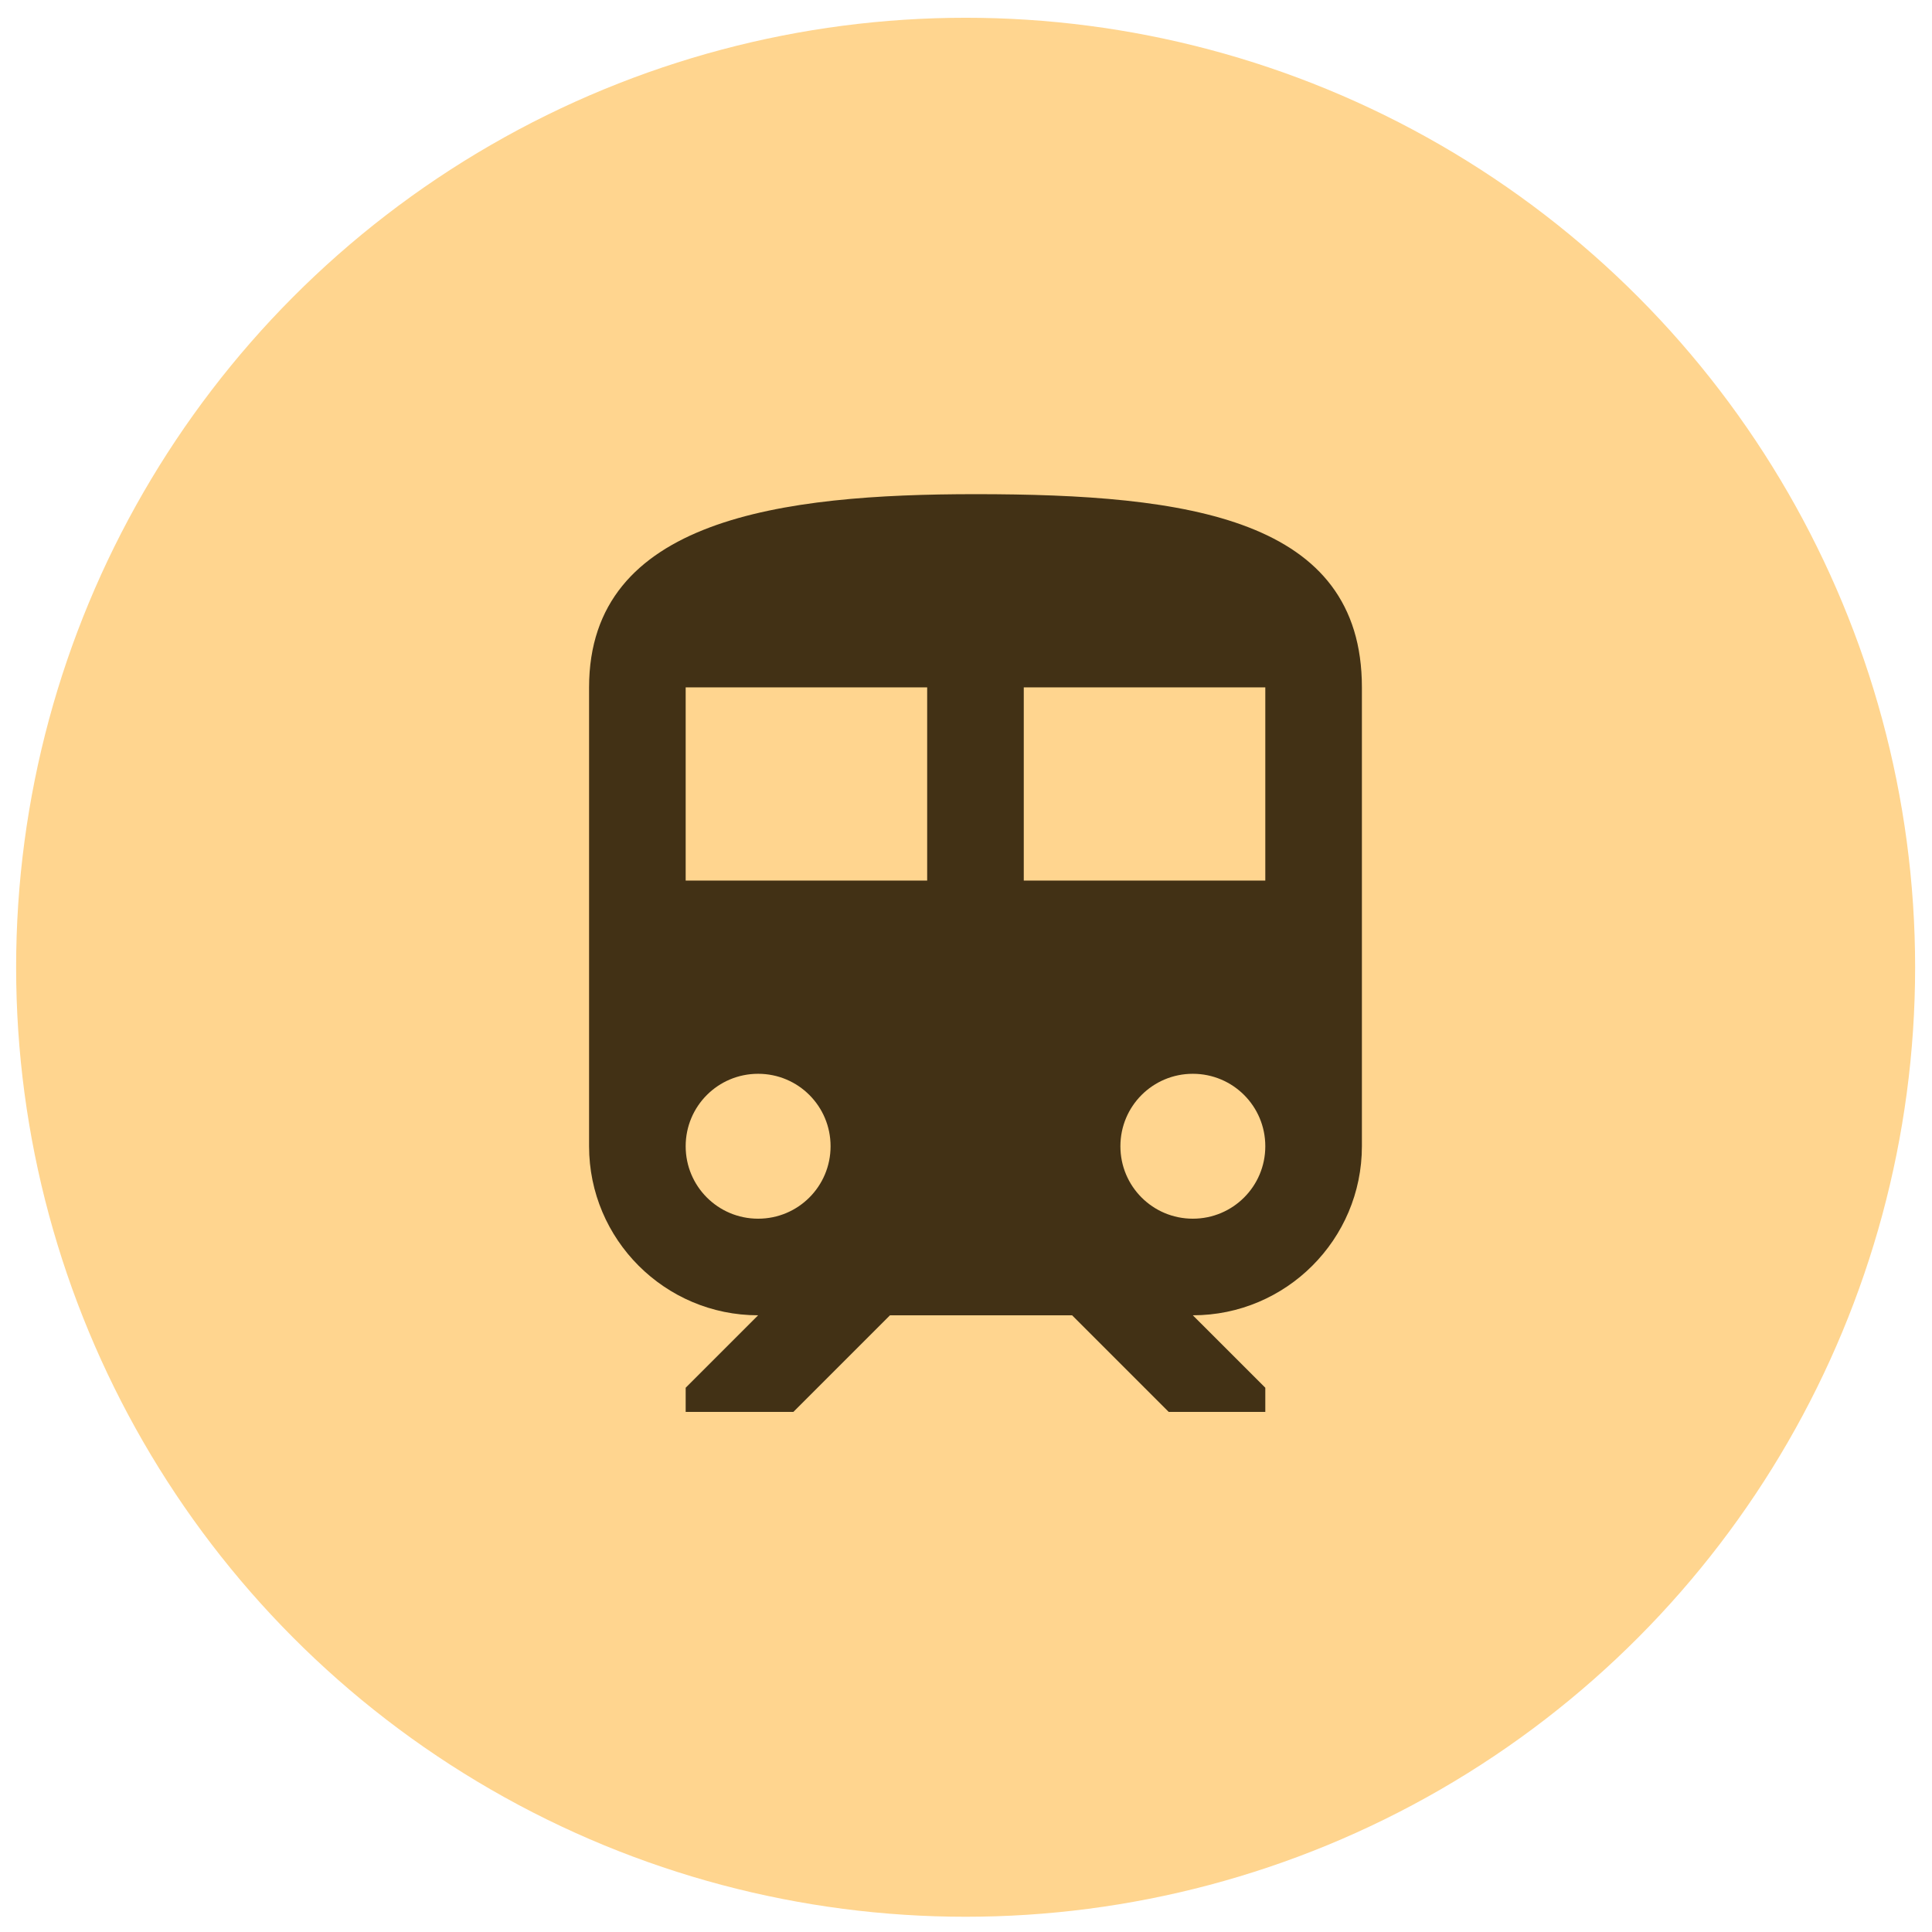
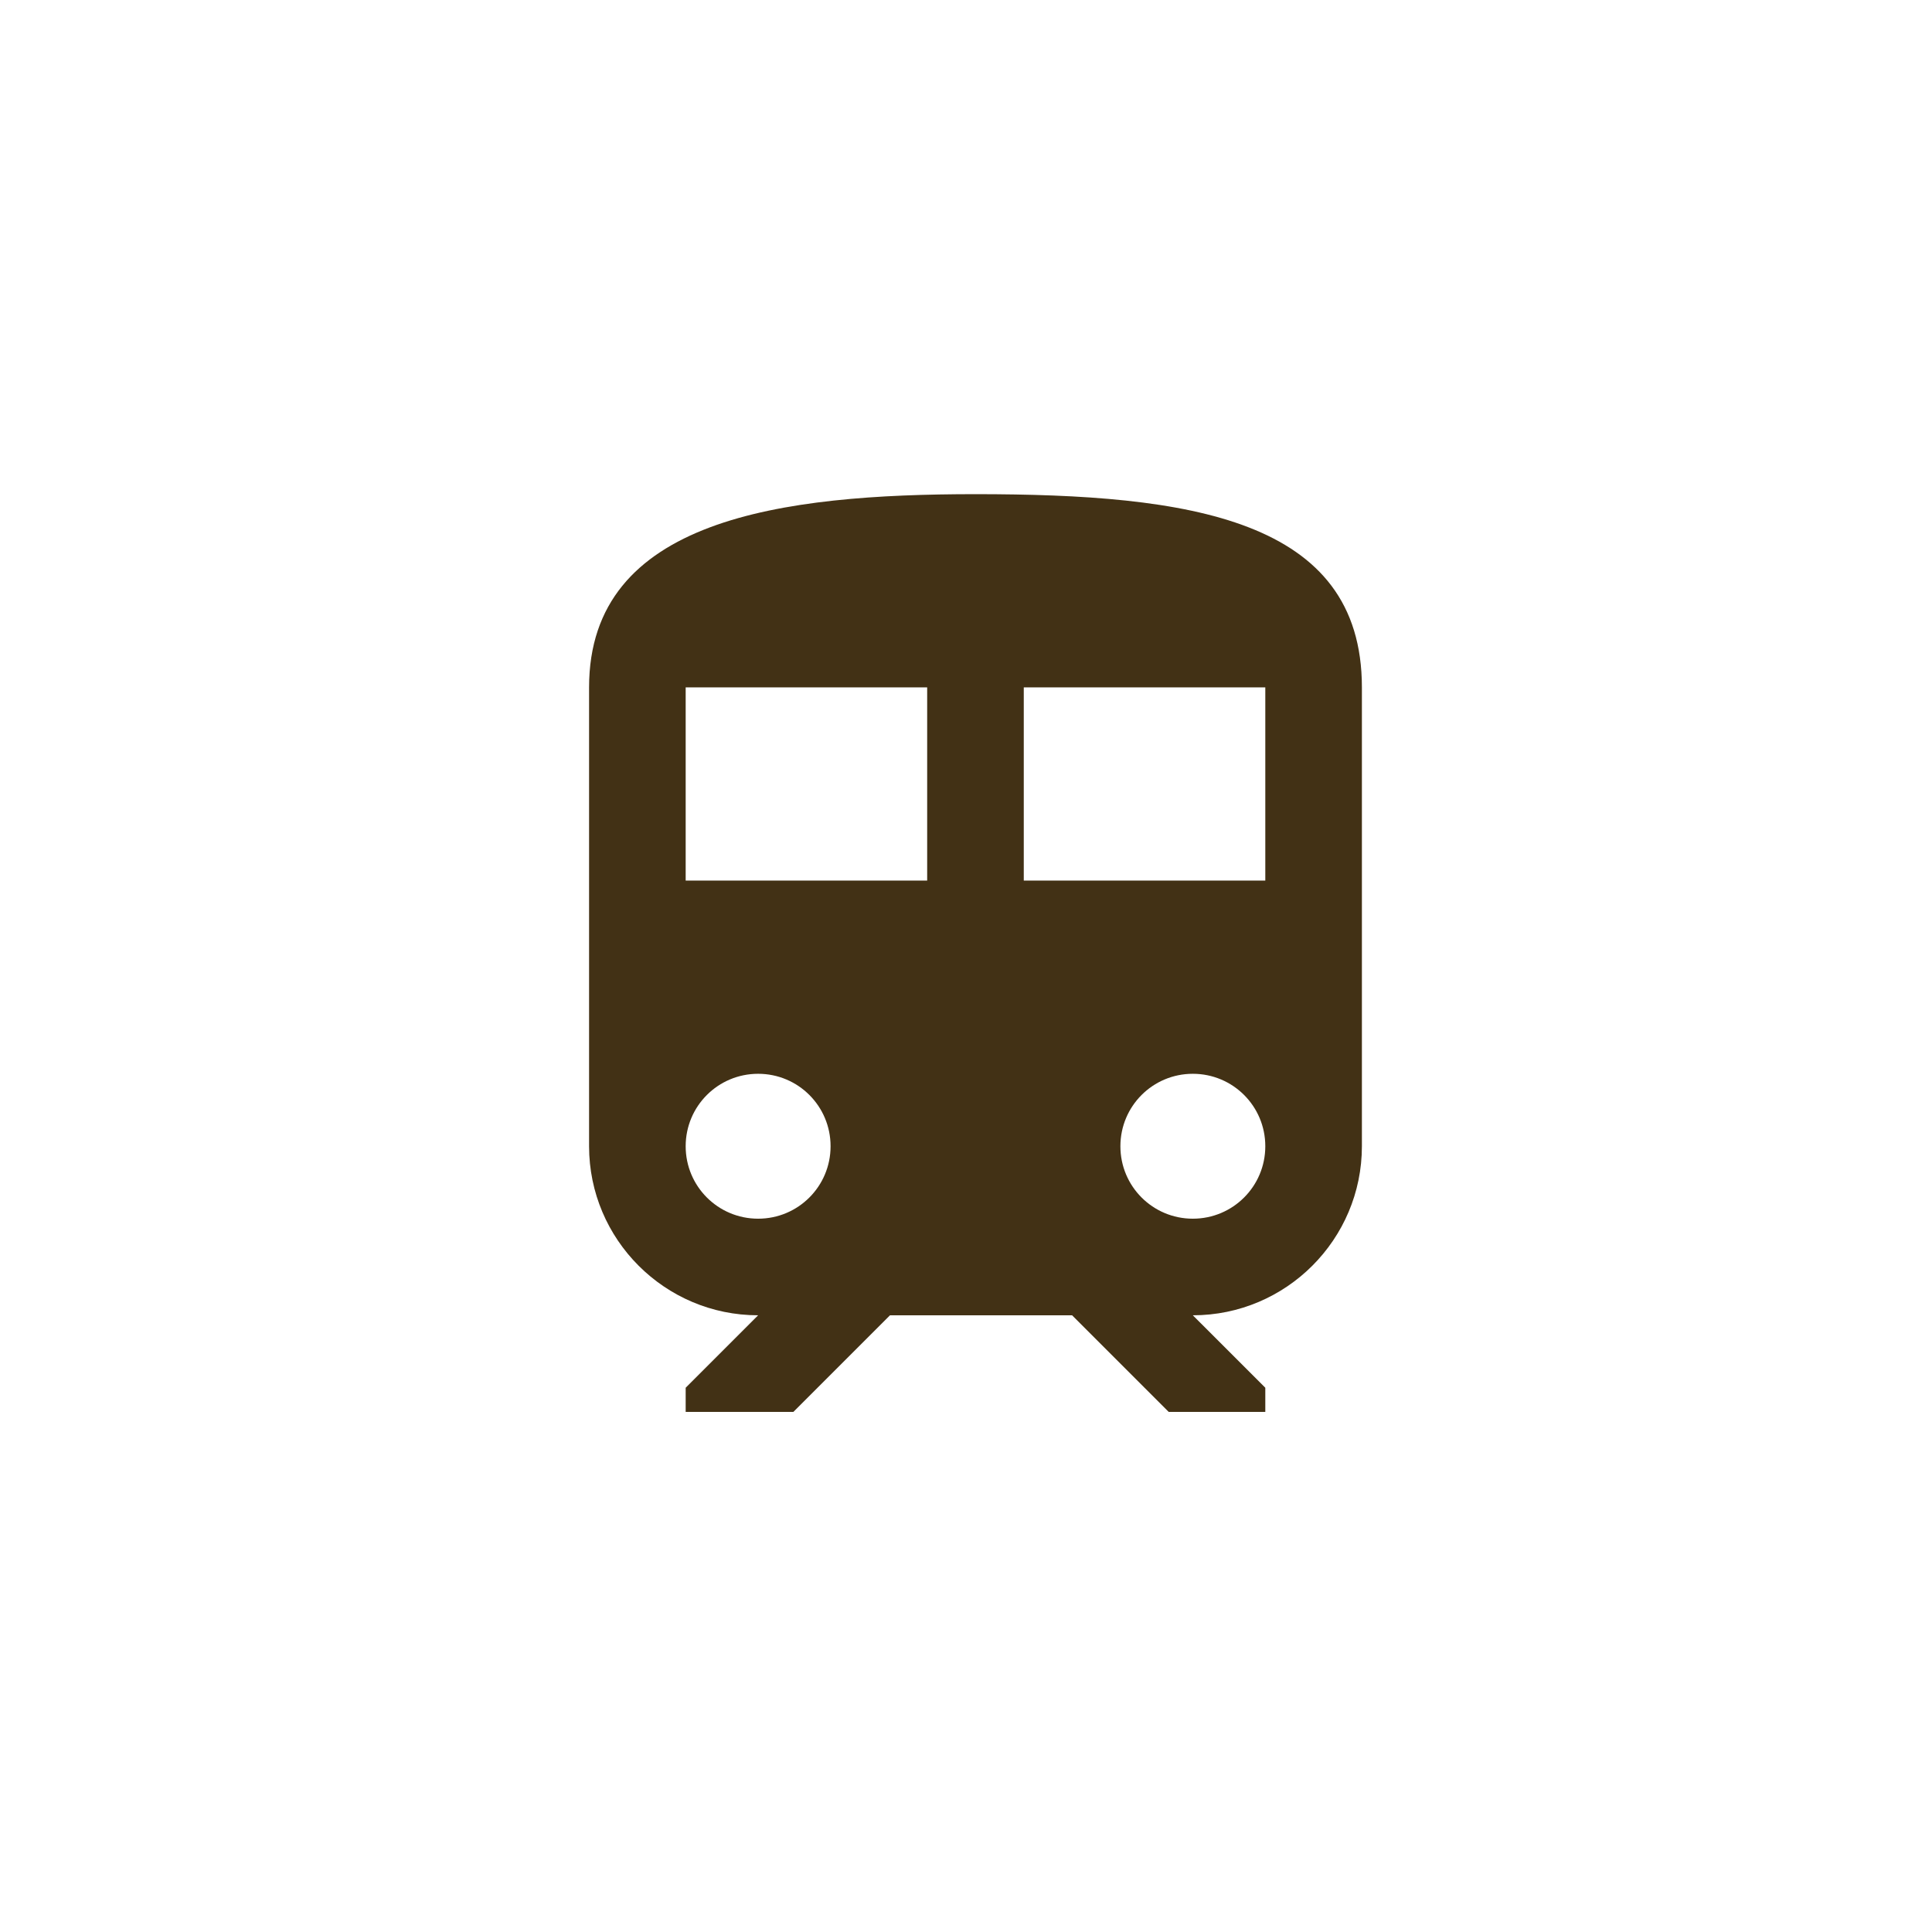
<svg xmlns="http://www.w3.org/2000/svg" width="72" height="72" viewBox="0 0 72 72" fill="none">
-   <circle cx="35.986" cy="36.047" r="35.385" fill="#FFD58F" />
  <path d="M36.353 18.416C29.153 18.416 21.953 19.317 21.953 25.617V42.717C21.953 46.191 24.779 49.017 28.253 49.017L25.553 51.717V52.617H29.567L33.167 49.017H39.953L43.553 52.617H47.154V51.717L44.453 49.017C47.928 49.017 50.754 46.191 50.754 42.717V25.617C50.754 19.317 44.309 18.416 36.353 18.416ZM28.253 45.417C26.759 45.417 25.553 44.211 25.553 42.717C25.553 41.223 26.759 40.017 28.253 40.017C29.747 40.017 30.953 41.223 30.953 42.717C30.953 44.211 29.747 45.417 28.253 45.417ZM34.553 32.817H25.553V25.617H34.553V32.817ZM38.153 32.817V25.617H47.154V32.817H38.153ZM44.453 45.417C42.959 45.417 41.754 44.211 41.754 42.717C41.754 41.223 42.959 40.017 44.453 40.017C45.948 40.017 47.154 41.223 47.154 42.717C47.154 44.211 45.948 45.417 44.453 45.417Z" fill="#423115" />
</svg>